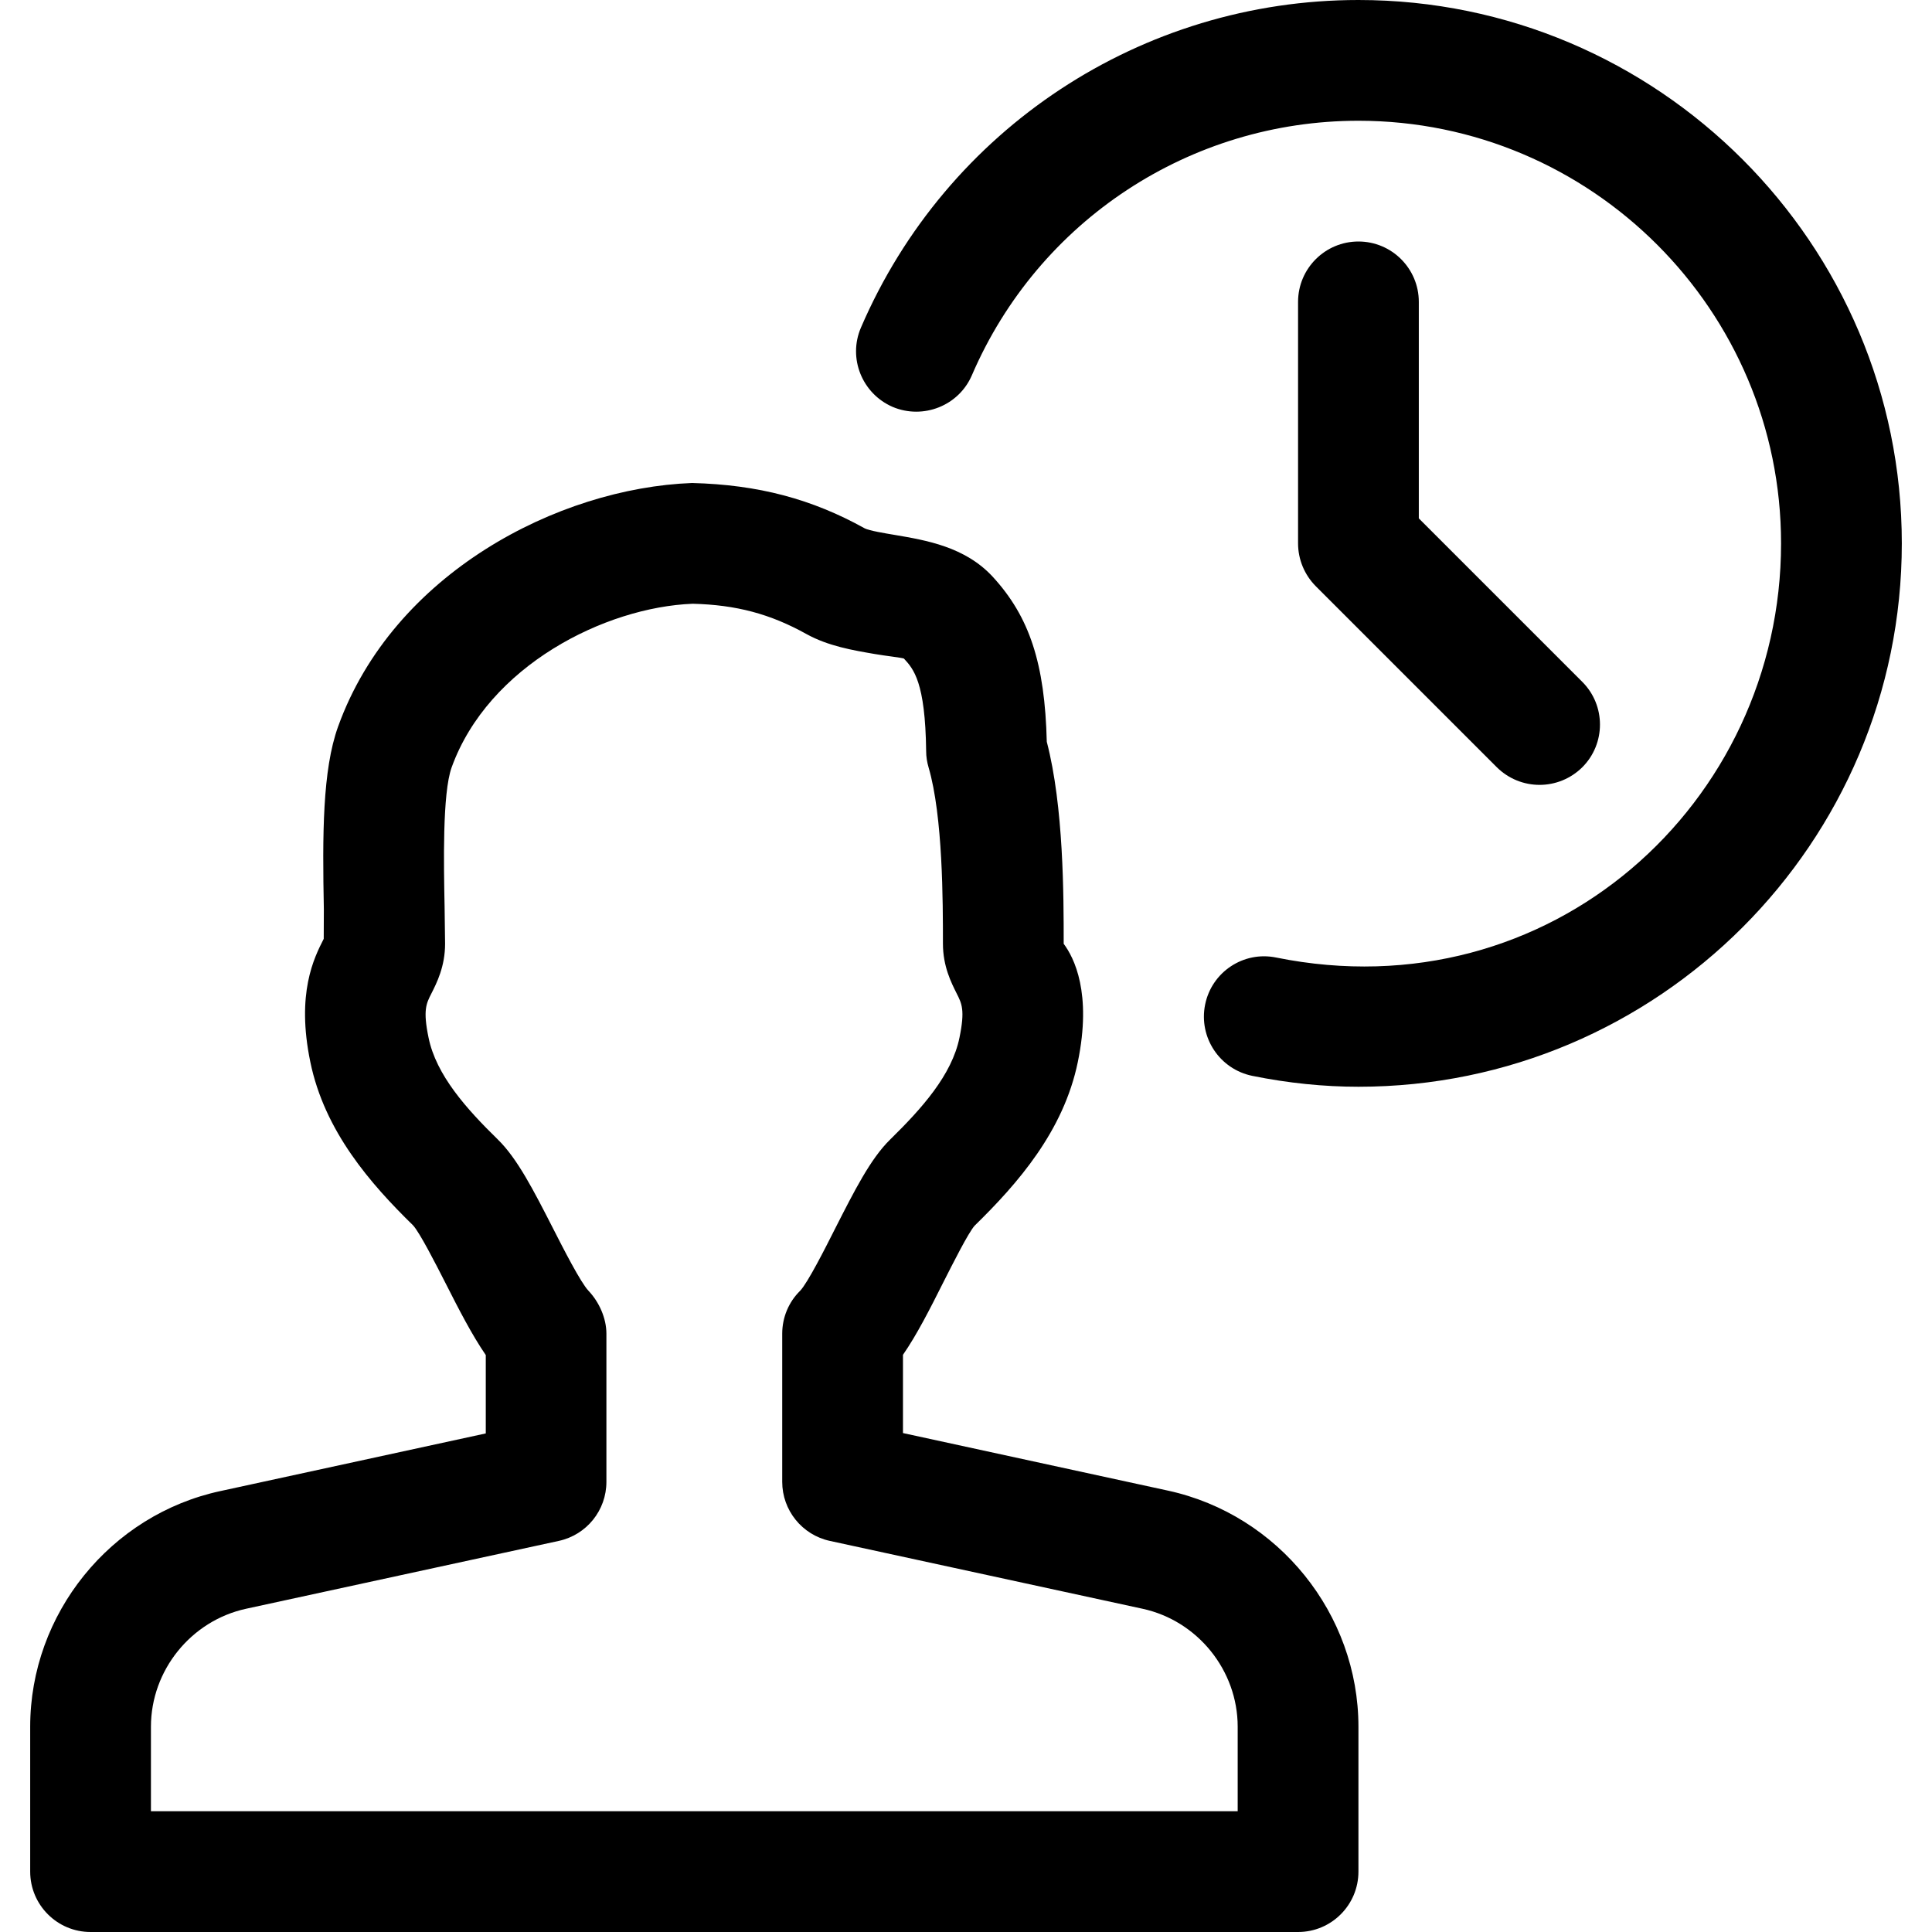
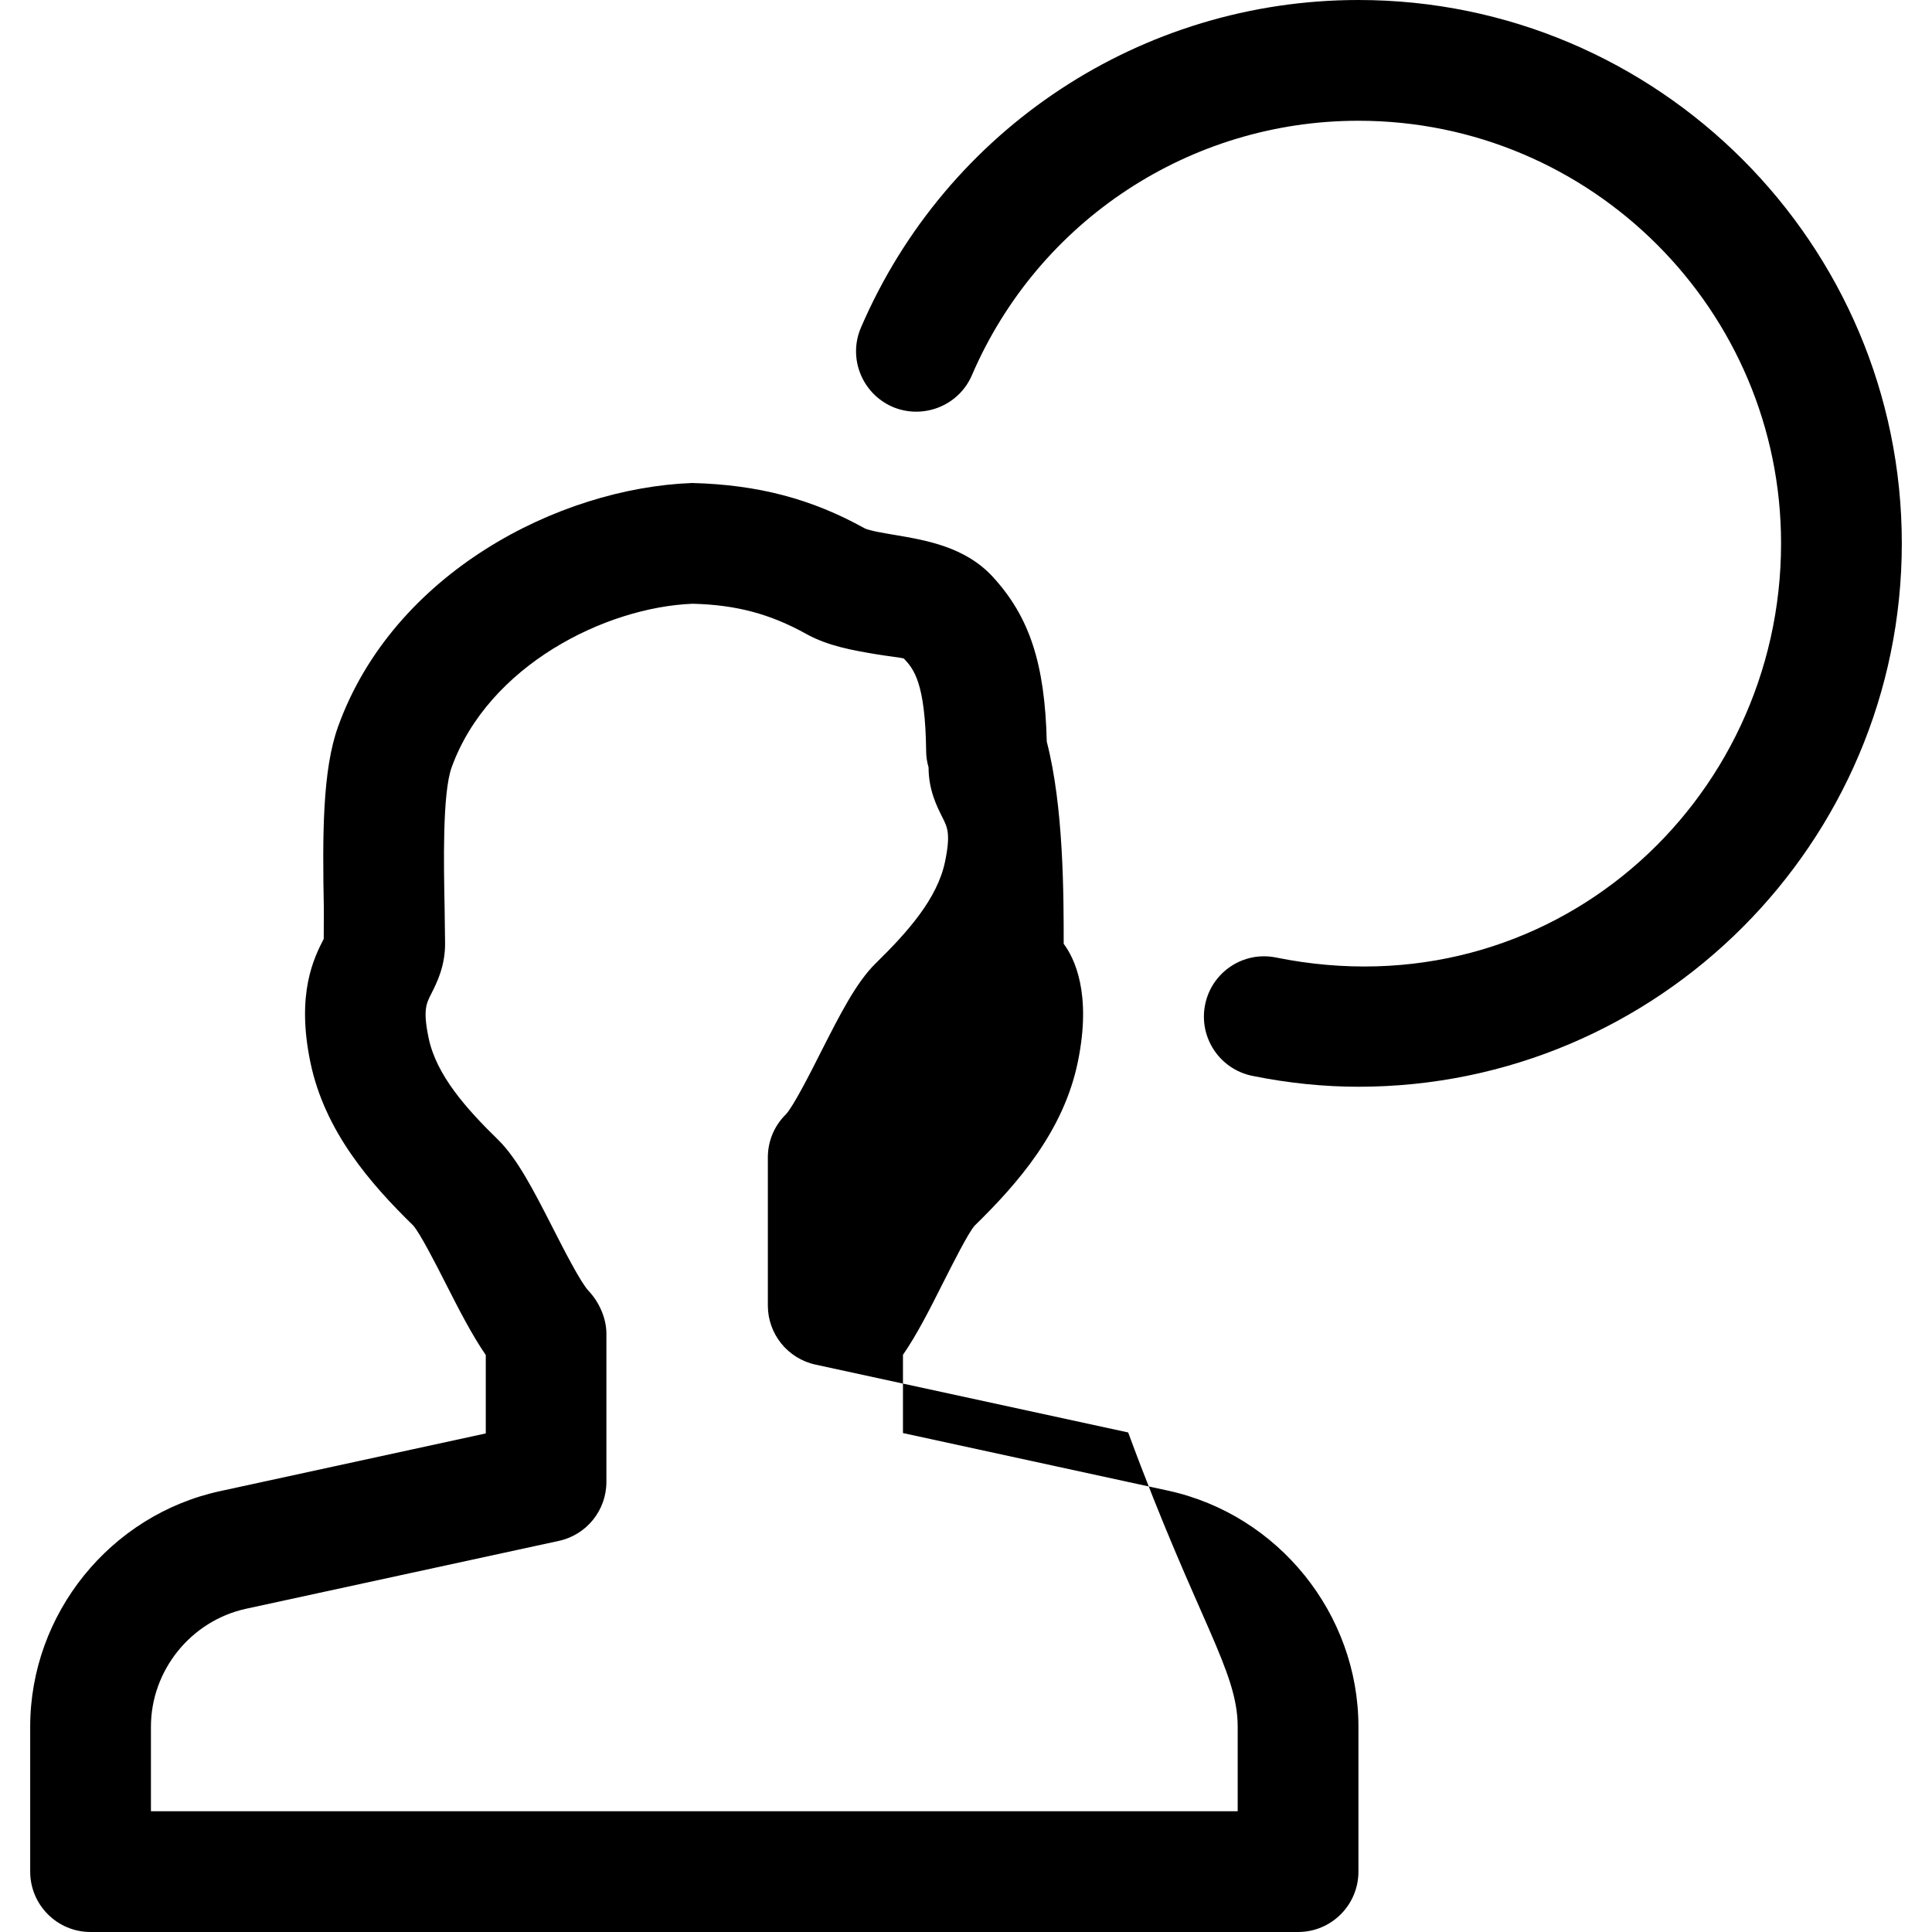
<svg xmlns="http://www.w3.org/2000/svg" version="1.1" id="Capa_1" x="0px" y="0px" viewBox="0 0 512 512" style="enable-background:new 0 0 512 512;" xml:space="preserve">
  <g>
    <g>
-       <path d="M309.568,395.04l-70.272-15.264V359.04c3.68-5.312,7.104-12.064,10.656-19.136c2.656-5.248,6.656-13.184,8.32-15.072    c11.424-11.168,23.584-25.056,27.36-43.392c3.776-18.272-0.992-27.648-3.744-31.328c0-12.864,0-36.32-4.48-53.536    c-0.512-20.768-4.576-33.12-14.336-43.744c-7.328-7.936-17.664-9.664-25.952-11.072c-2.688-0.448-6.72-1.12-7.936-1.728    c-13.984-7.776-28.192-11.584-45.792-12.032c-35.52,1.344-79.168,23.968-93.792,64.544c-4.16,11.52-4.16,28.736-3.776,48.448    l-0.032,7.808c-2.56,5.024-7.328,14.4-3.552,32.64c3.776,18.368,15.936,32.256,27.264,43.328    c1.792,2.016,5.888,10.016,8.576,15.296c3.552,7.008,7.008,13.728,10.656,19.04v20.768l-70.272,15.264    C29.216,401.408,8,427.712,8,457.6V496c0,8.832,7.168,16,16,16h320c8.832,0,16-7.168,16-16v-38.4    C360,427.712,338.784,401.408,309.568,395.04z M328,480H40v-22.4c0-14.944,10.624-28.096,25.216-31.264l82.88-17.984    c7.36-1.6,12.608-8.096,12.608-15.648V353.44c0-4.096-1.92-8.384-4.736-11.36c-2.08-2.176-6.688-11.2-9.44-16.608    c-5.056-9.888-9.408-18.432-14.592-23.488c-8.352-8.16-16.352-17.088-18.368-27.008c-1.504-7.264-0.608-9.024,0.736-11.648    c1.44-2.848,3.648-7.2,3.648-13.216l-0.128-9.76c-0.224-11.232-0.608-30.08,1.856-36.96c9.728-26.976,40.704-42.496,63.904-43.392    c11.52,0.288,20.512,2.688,30.08,8c5.824,3.232,12.352,4.32,18.112,5.312c2.944,0.512,7.136,0.96,7.776,1.216    c2.528,2.752,5.664,6.176,5.888,24.544c0,1.44,0.224,2.88,0.64,4.288c3.808,12.96,3.808,35.776,3.808,46.72    c0,6.016,2.208,10.336,3.648,13.216c1.344,2.656,2.24,4.384,0.736,11.68c-2.016,9.92-10.016,18.816-18.368,27.008    c-5.216,5.088-9.504,13.632-14.528,23.488c-2.72,5.408-7.296,14.432-9.312,16.576c-3.072,3.008-4.768,7.104-4.768,11.392v39.264    c0,7.52,5.248,14.048,12.608,15.648l82.88,17.984C317.376,429.504,328,442.656,328,457.6V480z" />
+       <path d="M309.568,395.04l-70.272-15.264V359.04c3.68-5.312,7.104-12.064,10.656-19.136c2.656-5.248,6.656-13.184,8.32-15.072    c11.424-11.168,23.584-25.056,27.36-43.392c3.776-18.272-0.992-27.648-3.744-31.328c0-12.864,0-36.32-4.48-53.536    c-0.512-20.768-4.576-33.12-14.336-43.744c-7.328-7.936-17.664-9.664-25.952-11.072c-2.688-0.448-6.72-1.12-7.936-1.728    c-13.984-7.776-28.192-11.584-45.792-12.032c-35.52,1.344-79.168,23.968-93.792,64.544c-4.16,11.52-4.16,28.736-3.776,48.448    l-0.032,7.808c-2.56,5.024-7.328,14.4-3.552,32.64c3.776,18.368,15.936,32.256,27.264,43.328    c1.792,2.016,5.888,10.016,8.576,15.296c3.552,7.008,7.008,13.728,10.656,19.04v20.768l-70.272,15.264    C29.216,401.408,8,427.712,8,457.6V496c0,8.832,7.168,16,16,16h320c8.832,0,16-7.168,16-16v-38.4    C360,427.712,338.784,401.408,309.568,395.04z M328,480H40v-22.4c0-14.944,10.624-28.096,25.216-31.264l82.88-17.984    c7.36-1.6,12.608-8.096,12.608-15.648V353.44c0-4.096-1.92-8.384-4.736-11.36c-2.08-2.176-6.688-11.2-9.44-16.608    c-5.056-9.888-9.408-18.432-14.592-23.488c-8.352-8.16-16.352-17.088-18.368-27.008c-1.504-7.264-0.608-9.024,0.736-11.648    c1.44-2.848,3.648-7.2,3.648-13.216l-0.128-9.76c-0.224-11.232-0.608-30.08,1.856-36.96c9.728-26.976,40.704-42.496,63.904-43.392    c11.52,0.288,20.512,2.688,30.08,8c5.824,3.232,12.352,4.32,18.112,5.312c2.944,0.512,7.136,0.96,7.776,1.216    c2.528,2.752,5.664,6.176,5.888,24.544c0,1.44,0.224,2.88,0.64,4.288c0,6.016,2.208,10.336,3.648,13.216c1.344,2.656,2.24,4.384,0.736,11.68c-2.016,9.92-10.016,18.816-18.368,27.008    c-5.216,5.088-9.504,13.632-14.528,23.488c-2.72,5.408-7.296,14.432-9.312,16.576c-3.072,3.008-4.768,7.104-4.768,11.392v39.264    c0,7.52,5.248,14.048,12.608,15.648l82.88,17.984C317.376,429.504,328,442.656,328,457.6V480z" />
    </g>
  </g>
  <g>
    <g>
      <path d="M360,0c-57.408,0-109.152,34.08-131.84,86.816c-3.488,8.096,0.288,17.504,8.416,21.024    c8.064,3.392,17.504-0.288,20.992-8.416C275.2,58.464,315.392,32,360,32c61.76,0,112,50.24,112,112    c0,68.896-61.184,124.448-133.792,109.76c-8.672-1.792-17.12,3.84-18.848,12.512c-1.728,8.672,3.872,17.088,12.544,18.848    c9.472,1.92,18.944,2.88,28.096,2.88c79.392,0,144-64.608,144-144S439.392,0,360,0z" />
    </g>
  </g>
  <g>
    <g>
-       <path d="M419.328,180.704L376,137.376V80c0-8.832-7.168-16-16-16c-8.832,0-16,7.168-16,16v64c0,4.256,1.696,8.32,4.672,11.328    l48,48C399.808,206.432,403.904,208,408,208s8.192-1.568,11.328-4.672C425.568,197.088,425.568,186.944,419.328,180.704z" />
-     </g>
+       </g>
  </g>
  <g>
</g>
  <g>
</g>
  <g>
</g>
  <g>
</g>
  <g>
</g>
  <g>
</g>
  <g>
</g>
  <g>
</g>
  <g>
</g>
  <g>
</g>
  <g>
</g>
  <g>
</g>
  <g>
</g>
  <g>
</g>
  <g>
</g>
</svg>